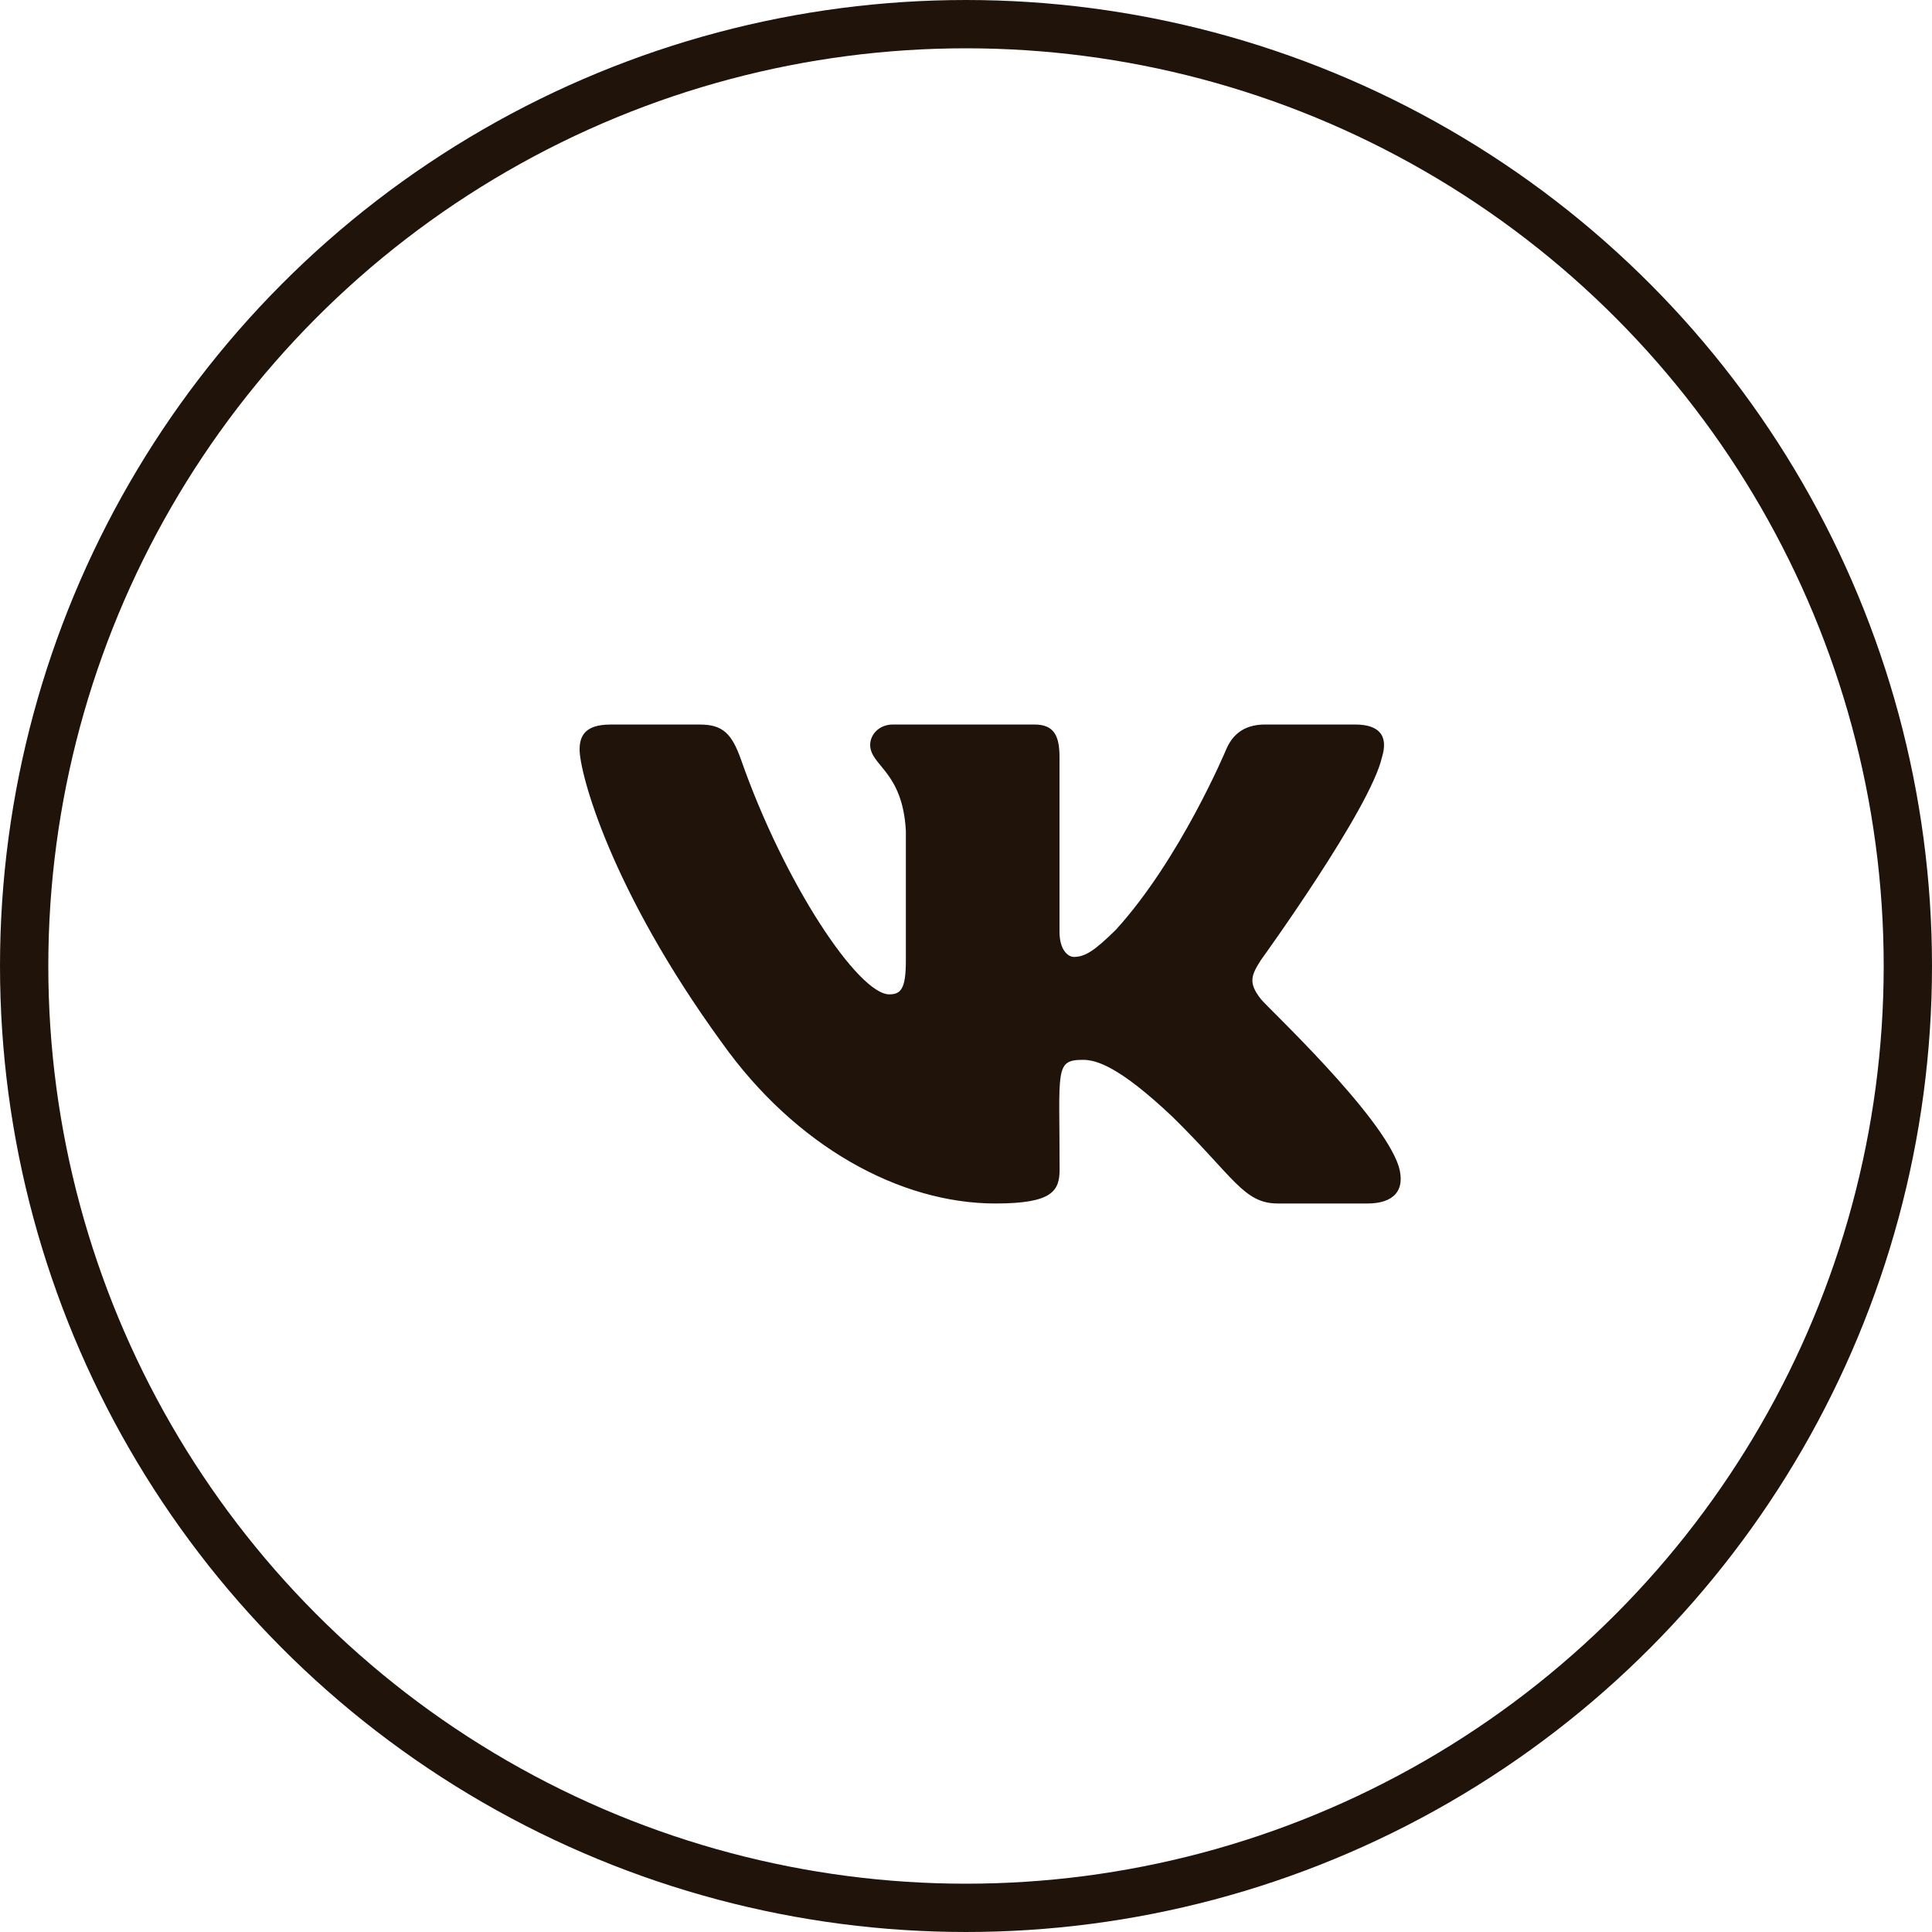
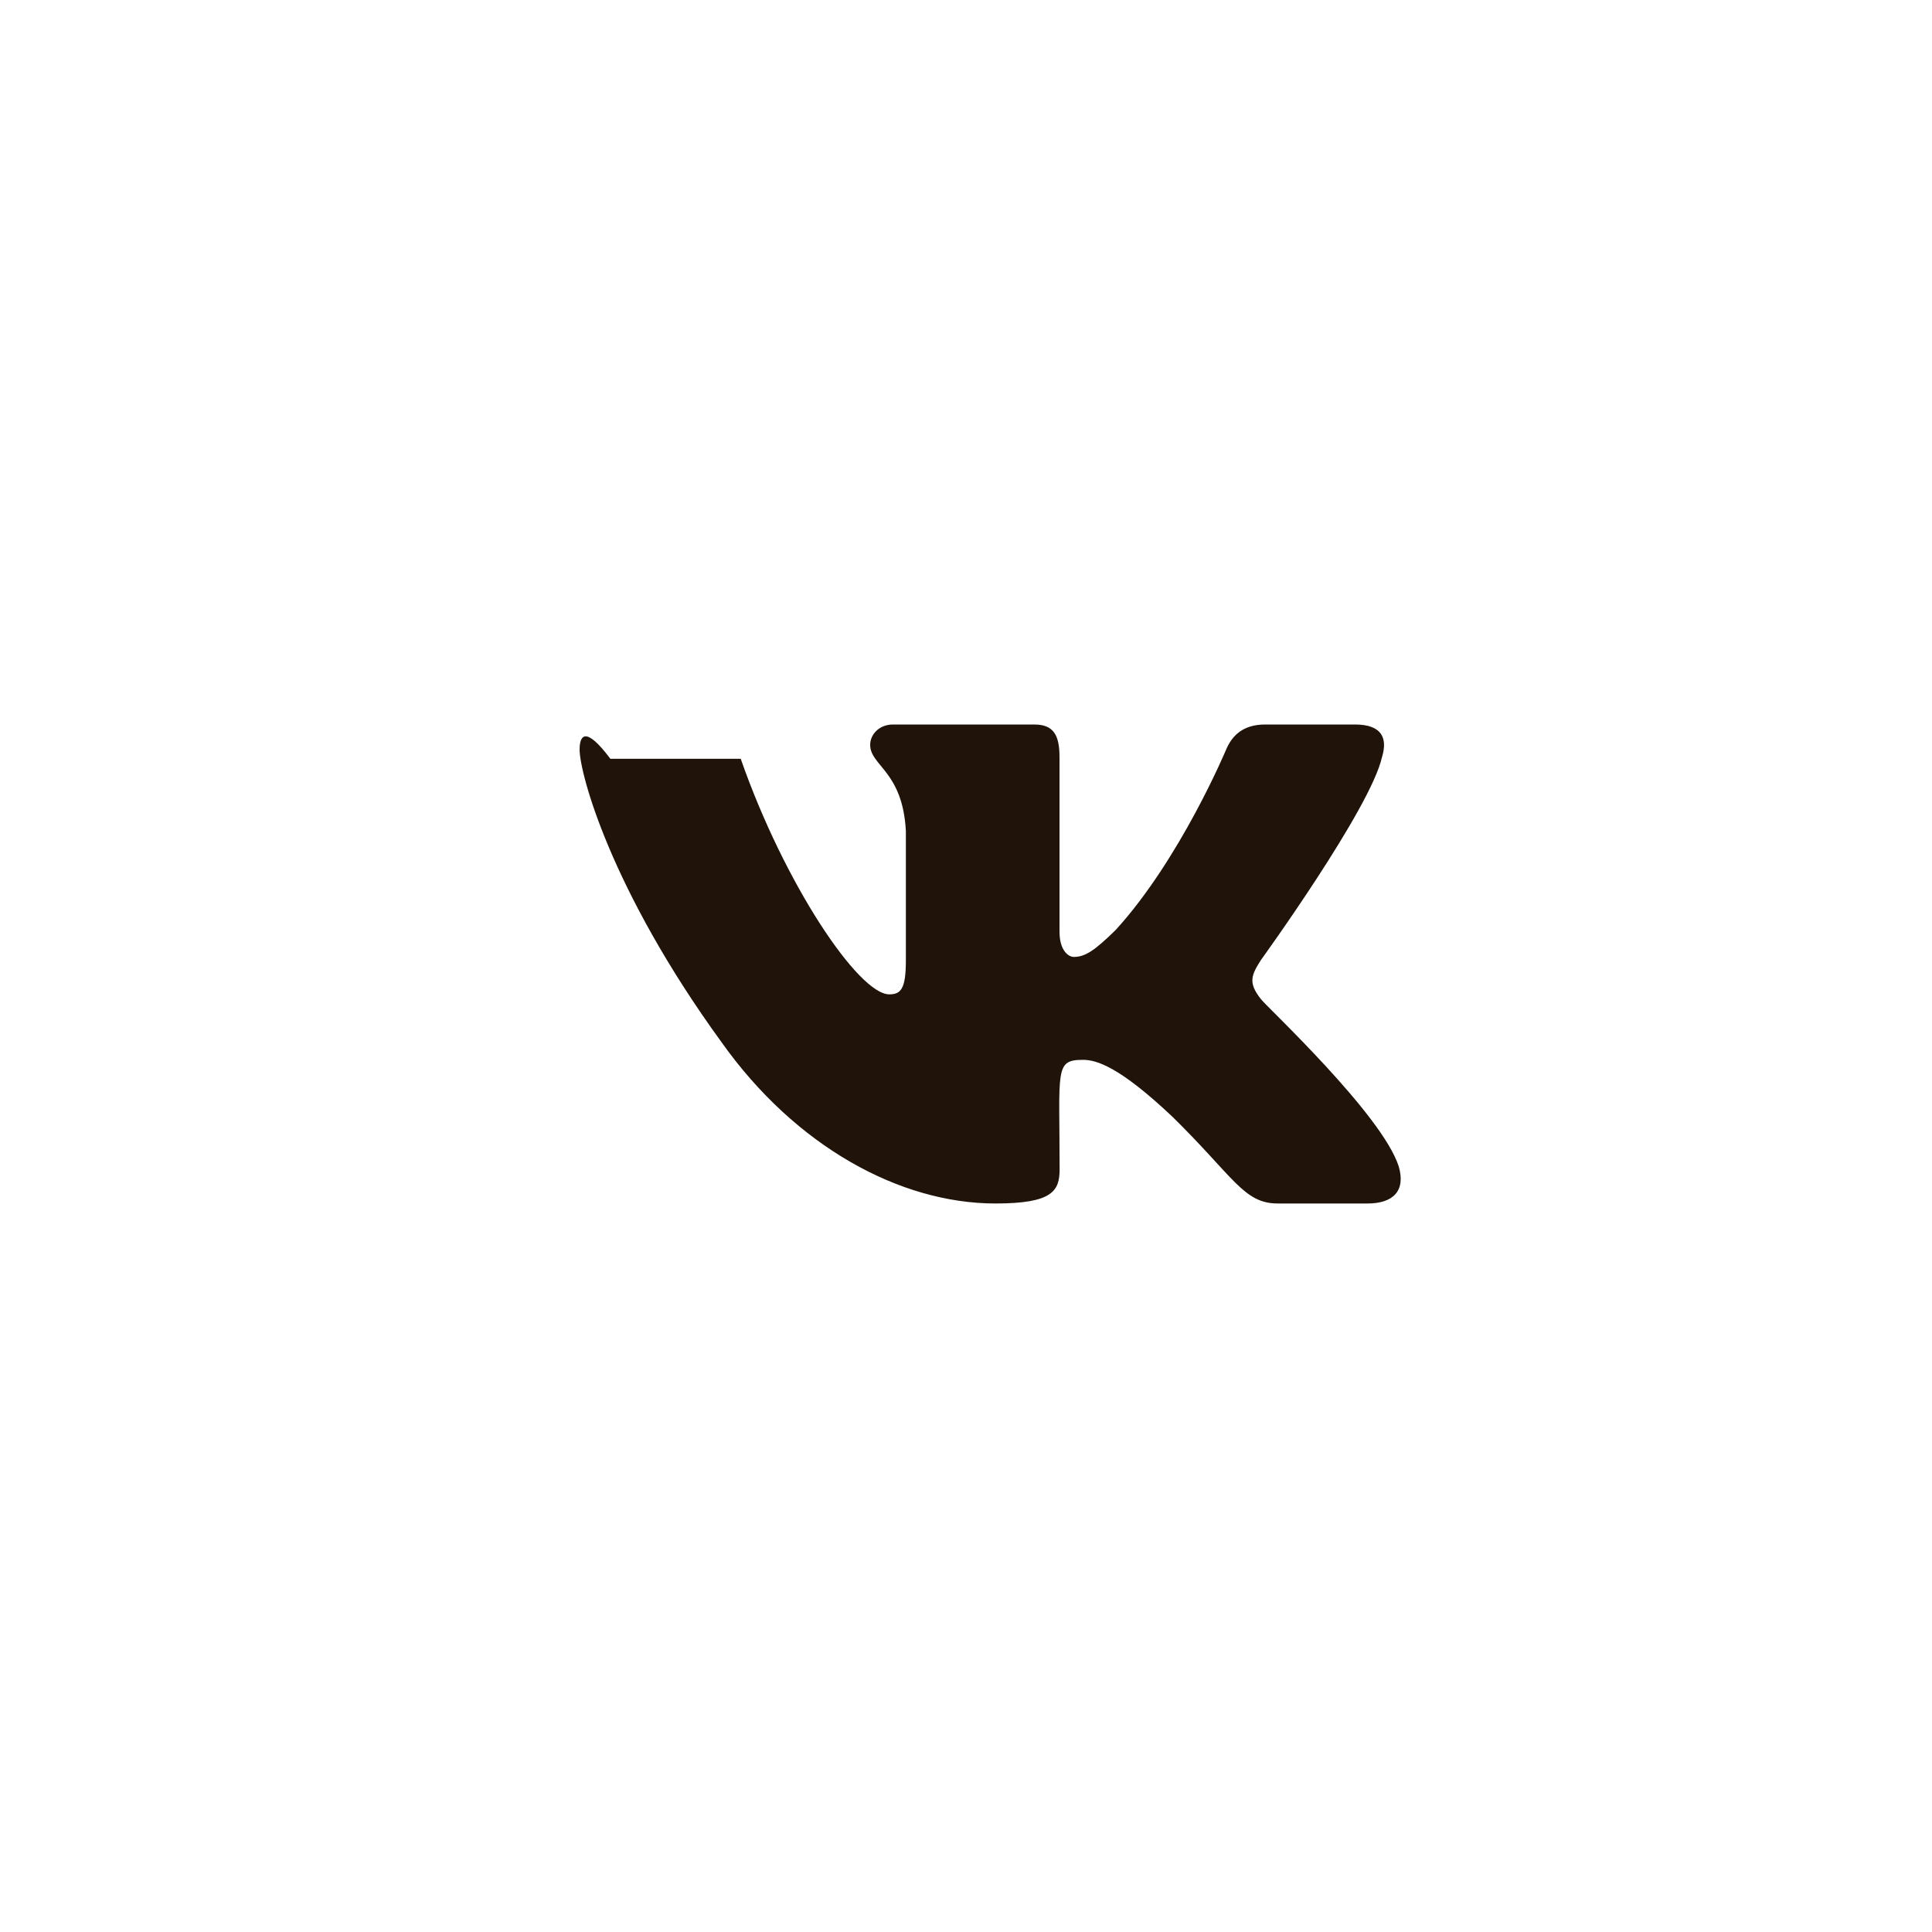
<svg xmlns="http://www.w3.org/2000/svg" width="40" height="40" viewBox="0 0 40 40" fill="none">
-   <circle cx="20" cy="20" r="19.5" stroke="#20140A" />
-   <path d="M26.107 20.687C25.832 20.34 25.911 20.185 26.107 19.875C26.11 19.871 28.379 16.736 28.613 15.673L28.614 15.672C28.731 15.285 28.614 15 28.053 15H26.194C25.721 15 25.503 15.244 25.386 15.518C25.386 15.518 24.439 17.783 23.101 19.252C22.669 19.676 22.469 19.812 22.233 19.812C22.117 19.812 21.936 19.676 21.936 19.288V15.672C21.936 15.207 21.804 15 21.412 15H18.489C18.192 15 18.016 15.217 18.016 15.419C18.016 15.859 18.686 15.96 18.755 17.2V19.89C18.755 20.479 18.648 20.587 18.411 20.587C17.779 20.587 16.245 18.313 15.336 15.71C15.153 15.205 14.974 15.001 14.497 15.001H12.637C12.107 15.001 12 15.245 12 15.518C12 16.002 12.632 18.404 14.938 21.577C16.475 23.743 18.64 24.917 20.609 24.917C21.793 24.917 21.938 24.656 21.938 24.208C21.938 22.138 21.831 21.943 22.424 21.943C22.698 21.943 23.172 22.079 24.276 23.123C25.54 24.362 25.747 24.917 26.454 24.917H28.313C28.843 24.917 29.111 24.656 28.957 24.142C28.603 23.06 26.215 20.835 26.107 20.687Z" fill="#20140A" />
+   <path d="M26.107 20.687C25.832 20.34 25.911 20.185 26.107 19.875C26.11 19.871 28.379 16.736 28.613 15.673L28.614 15.672C28.731 15.285 28.614 15 28.053 15H26.194C25.721 15 25.503 15.244 25.386 15.518C25.386 15.518 24.439 17.783 23.101 19.252C22.669 19.676 22.469 19.812 22.233 19.812C22.117 19.812 21.936 19.676 21.936 19.288V15.672C21.936 15.207 21.804 15 21.412 15H18.489C18.192 15 18.016 15.217 18.016 15.419C18.016 15.859 18.686 15.96 18.755 17.2V19.89C18.755 20.479 18.648 20.587 18.411 20.587C17.779 20.587 16.245 18.313 15.336 15.71H12.637C12.107 15.001 12 15.245 12 15.518C12 16.002 12.632 18.404 14.938 21.577C16.475 23.743 18.64 24.917 20.609 24.917C21.793 24.917 21.938 24.656 21.938 24.208C21.938 22.138 21.831 21.943 22.424 21.943C22.698 21.943 23.172 22.079 24.276 23.123C25.54 24.362 25.747 24.917 26.454 24.917H28.313C28.843 24.917 29.111 24.656 28.957 24.142C28.603 23.06 26.215 20.835 26.107 20.687Z" fill="#20140A" />
</svg>